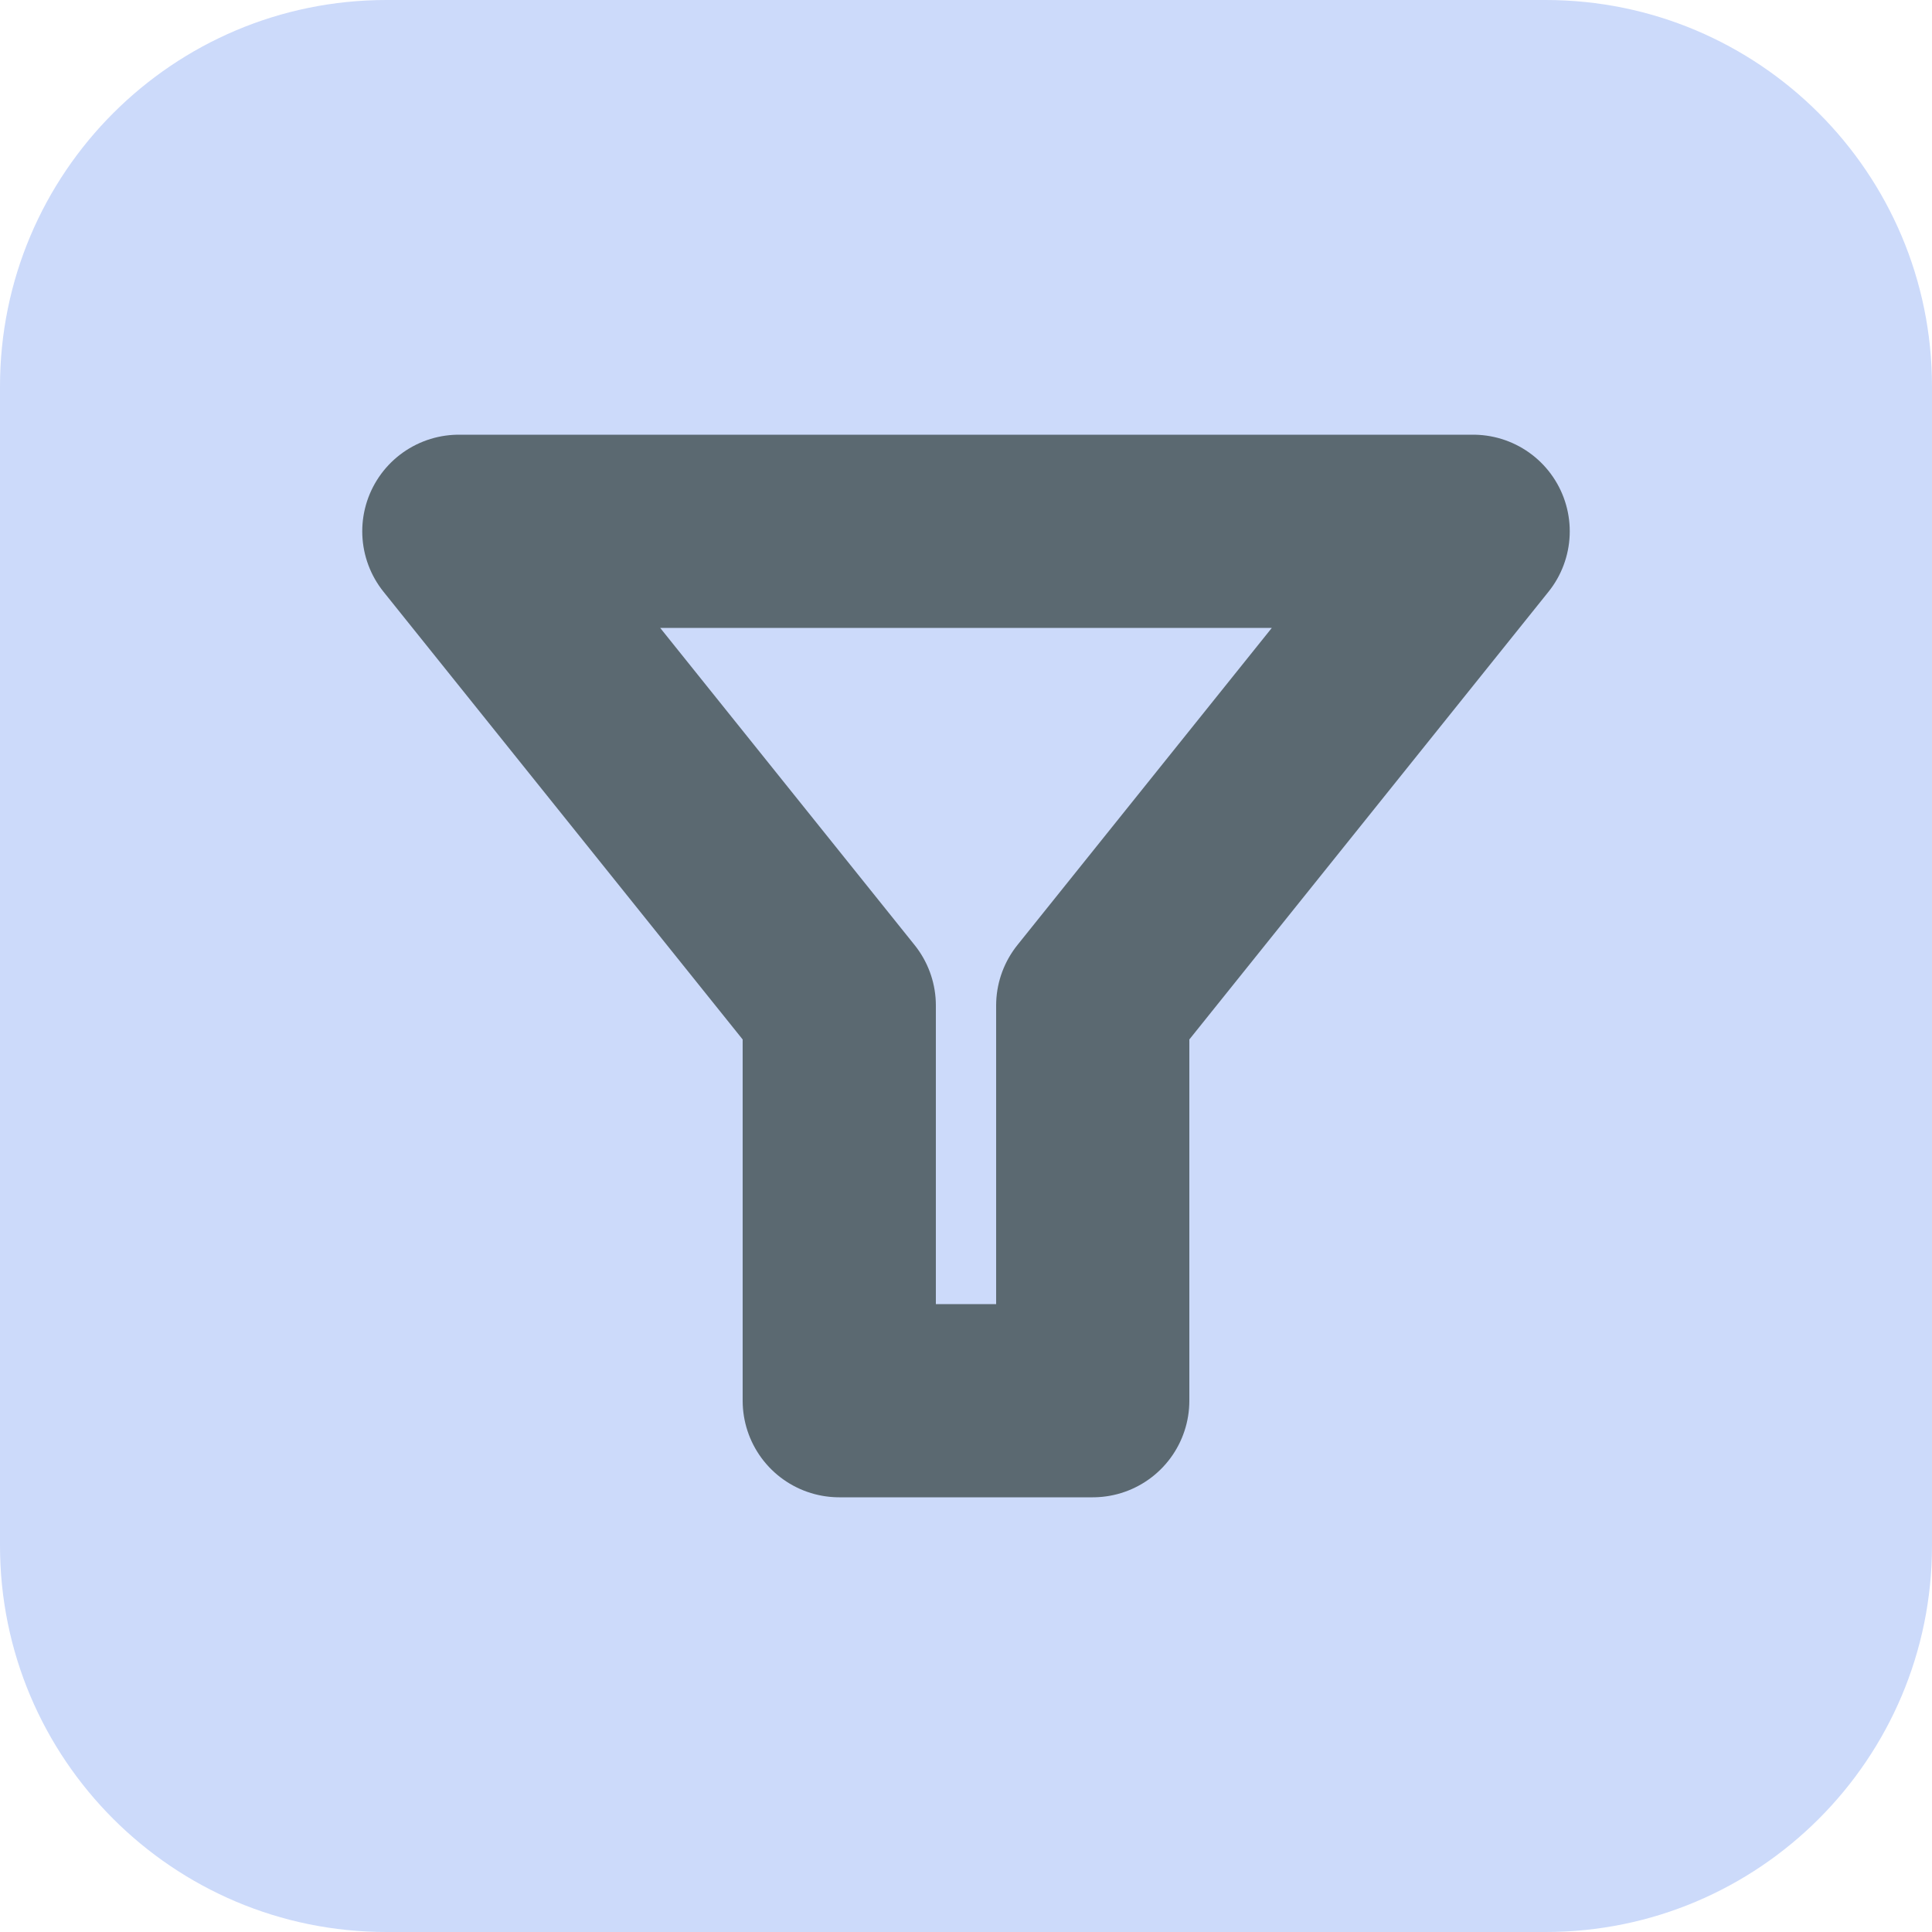
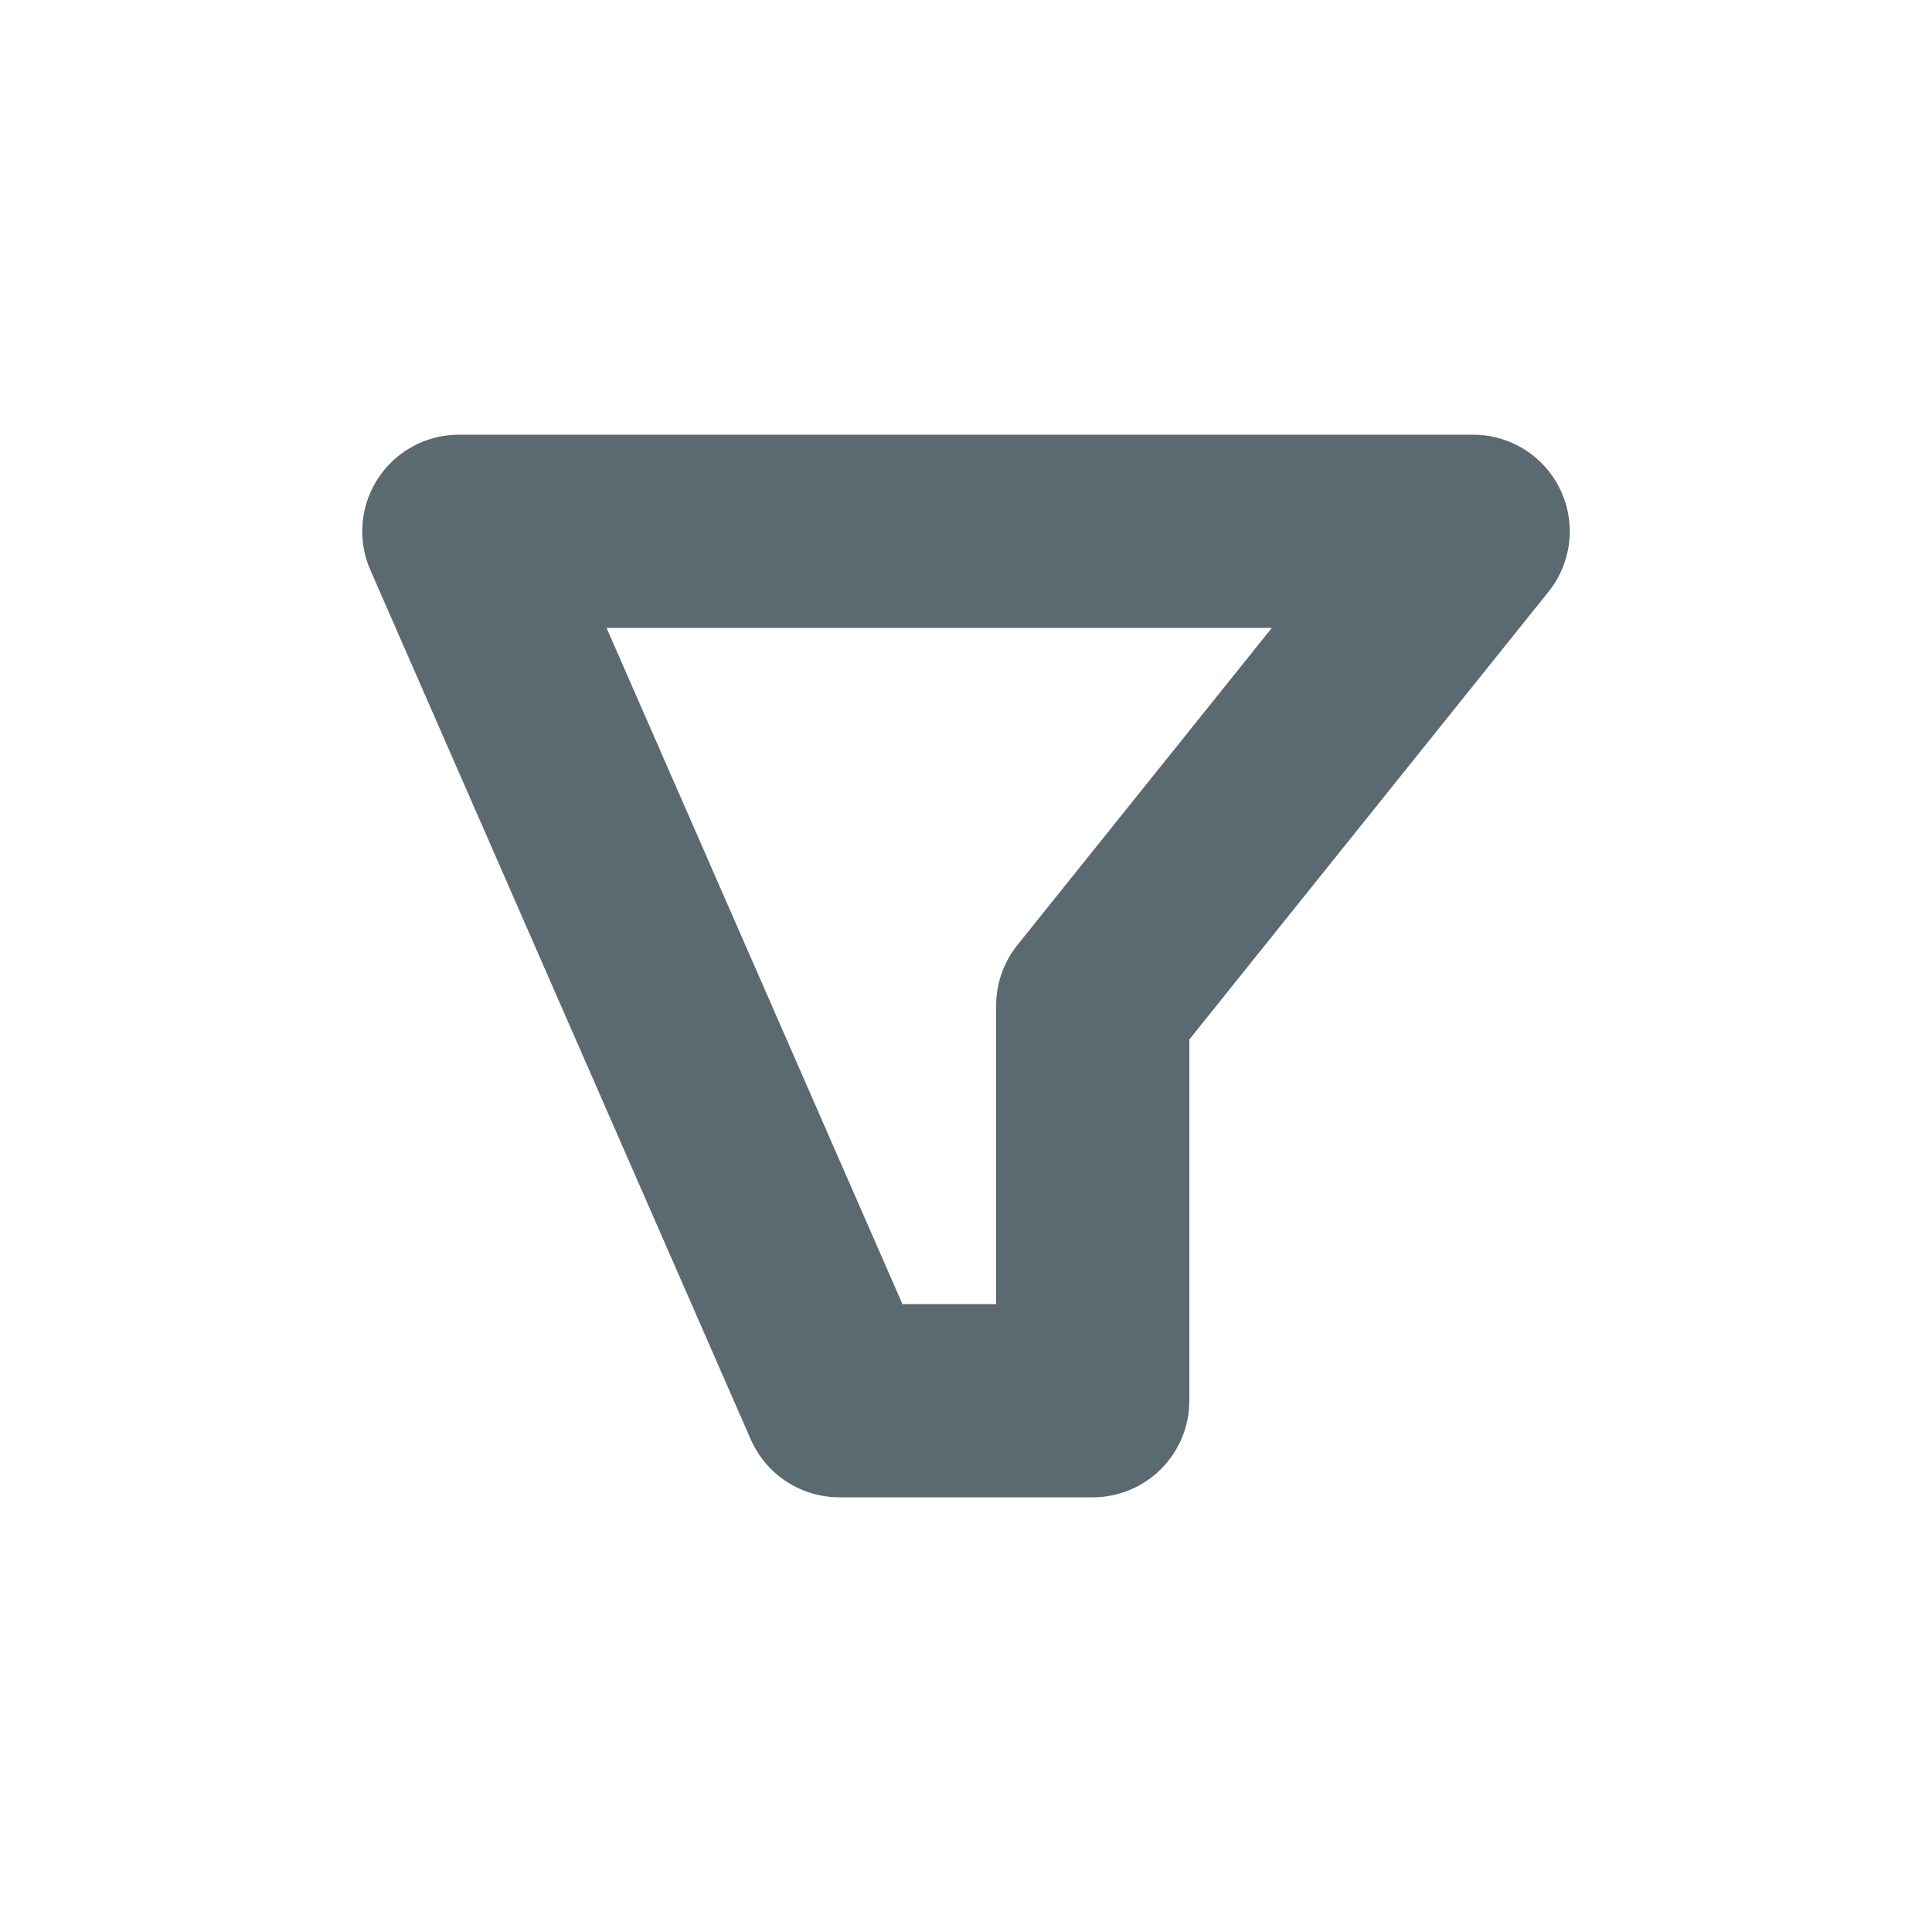
<svg xmlns="http://www.w3.org/2000/svg" width="20" height="20" viewBox="0 0 20 20" fill="none">
-   <path d="M0 4C0 1.791 1.791 0 4 0H16C18.209 0 20 1.791 20 4V16C20 18.209 18.209 20 16 20H4C1.791 20 0 18.209 0 16V4Z" fill="#CCDAFA" />
-   <path d="M4.75 5.5L15.25 5.5L11.312 10.409L11.312 14.5L8.688 14.5L8.688 10.409L4.75 5.5Z" stroke="#5B6971" stroke-width="2" stroke-linecap="round" stroke-linejoin="round" />
+   <path d="M4.75 5.5L15.25 5.5L11.312 10.409L11.312 14.5L8.688 14.5L4.75 5.5Z" stroke="#5B6971" stroke-width="2" stroke-linecap="round" stroke-linejoin="round" />
</svg>